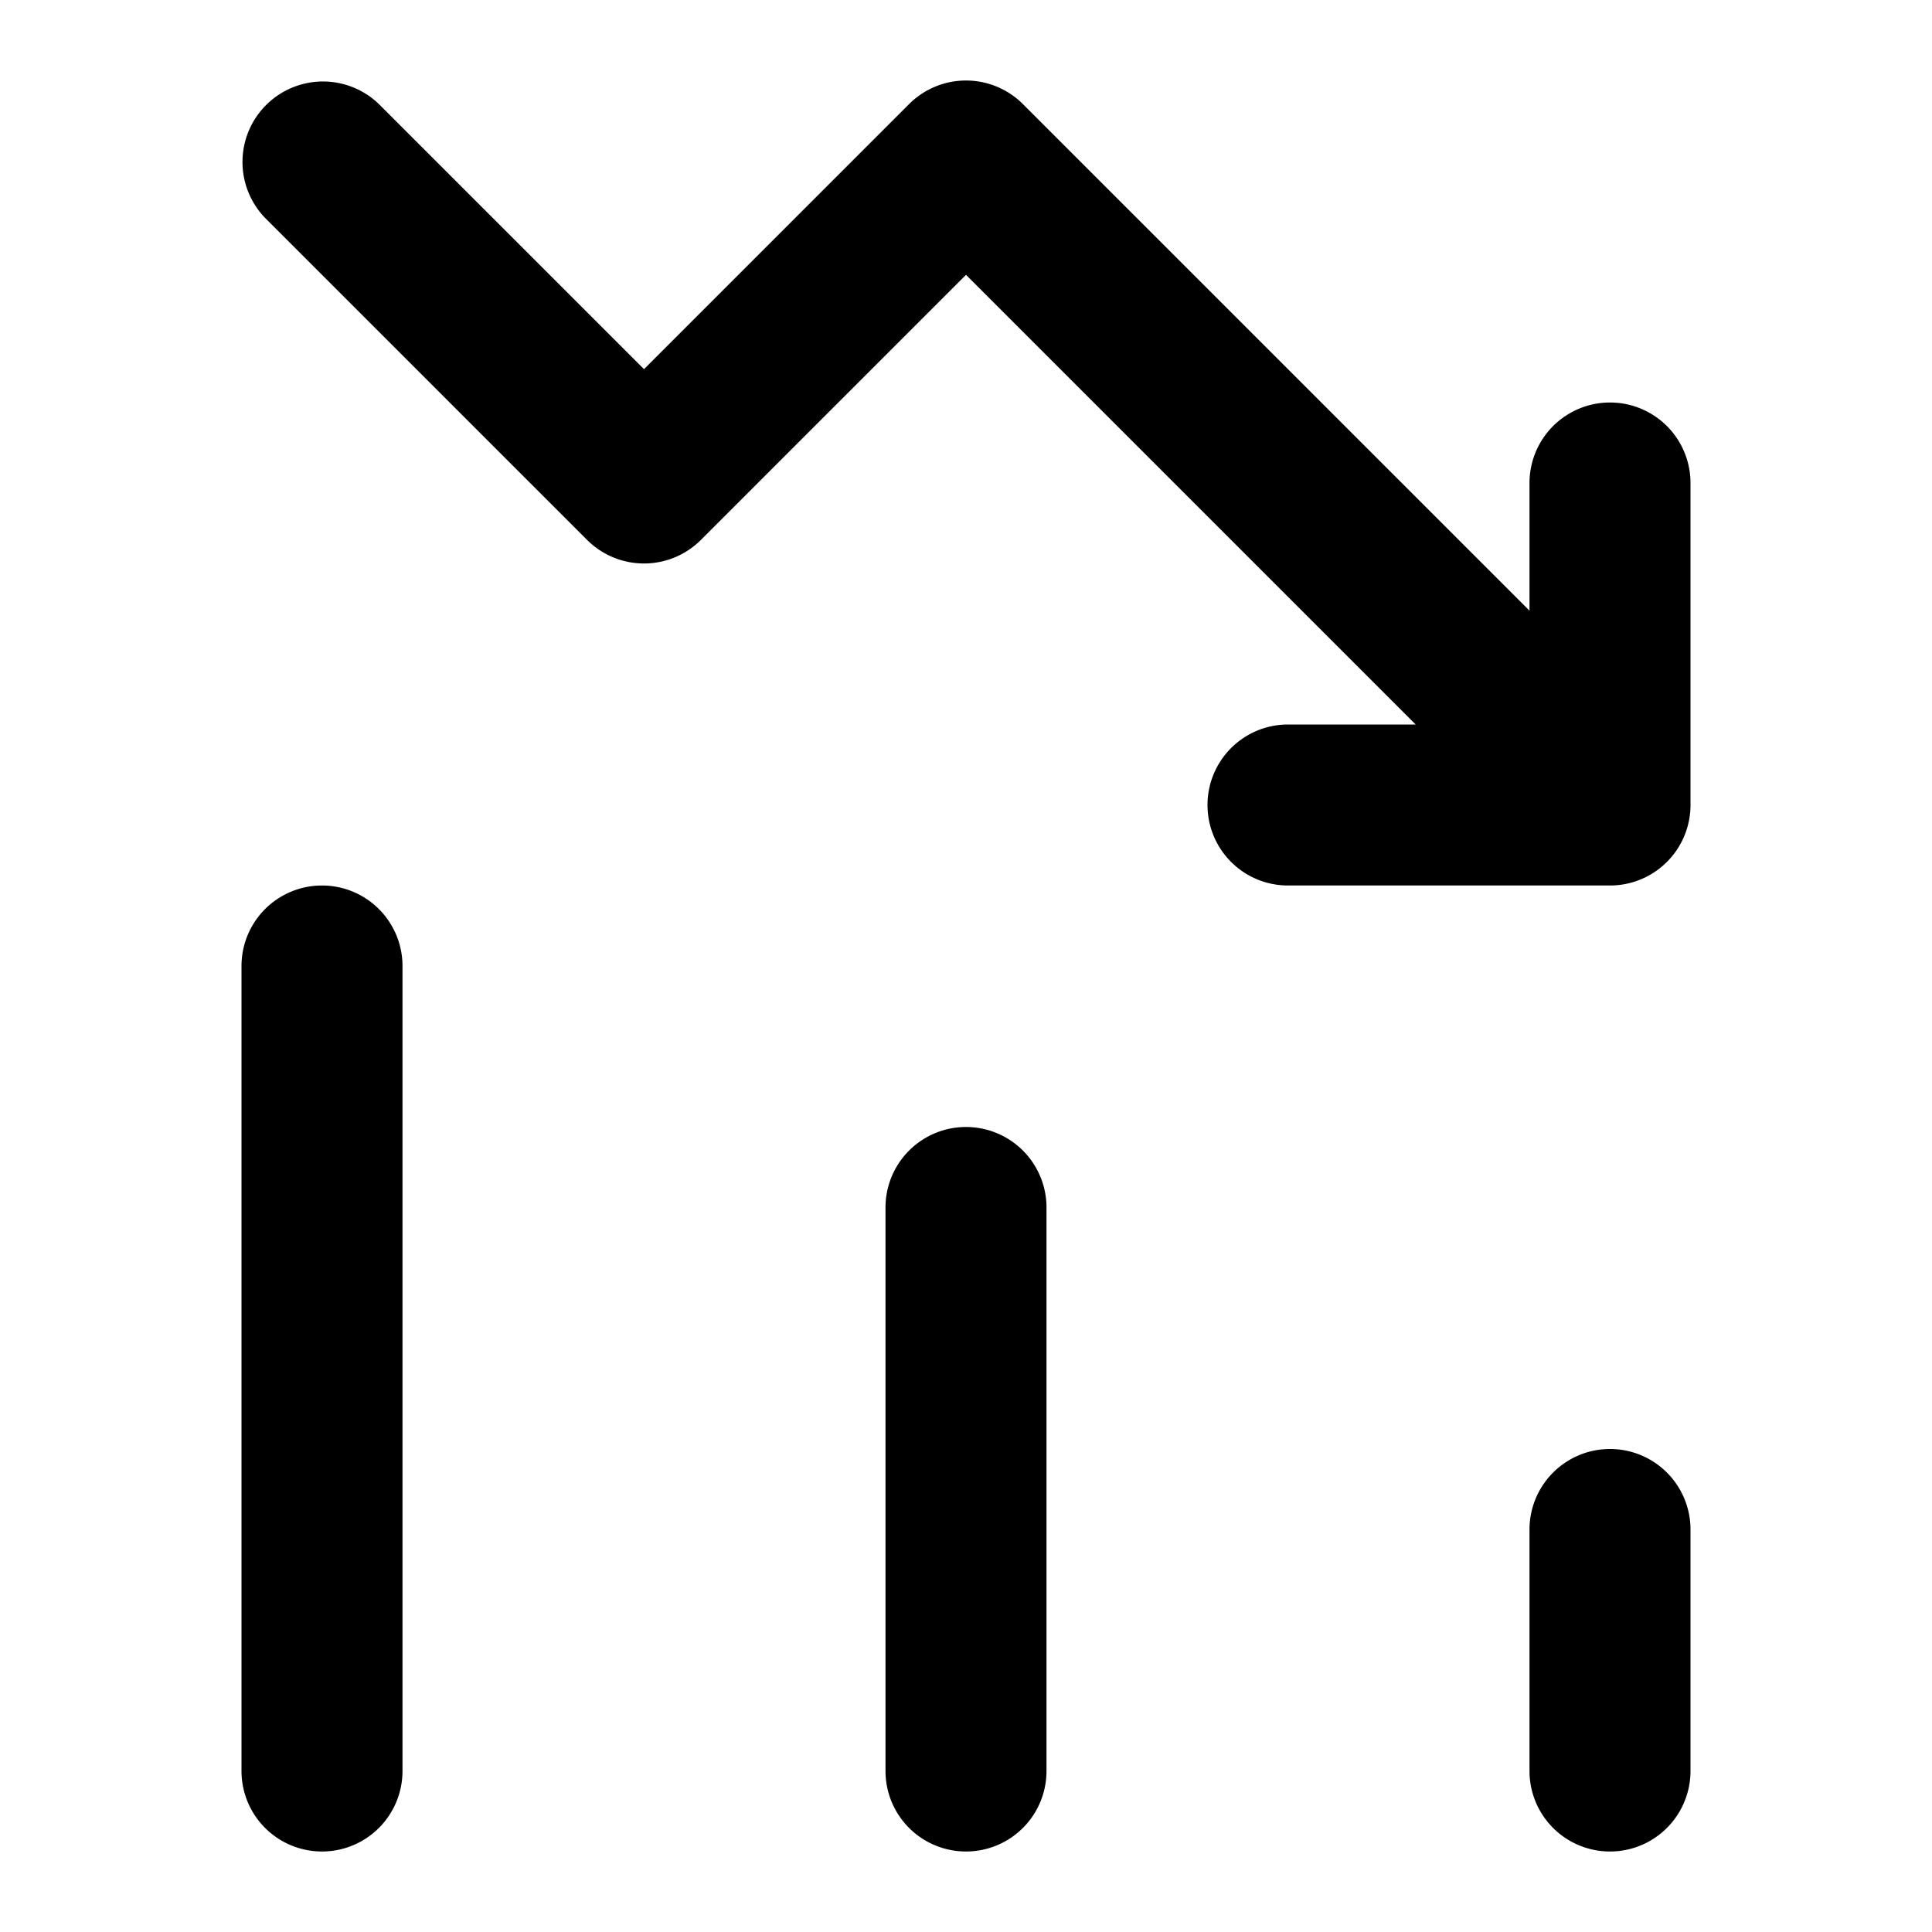
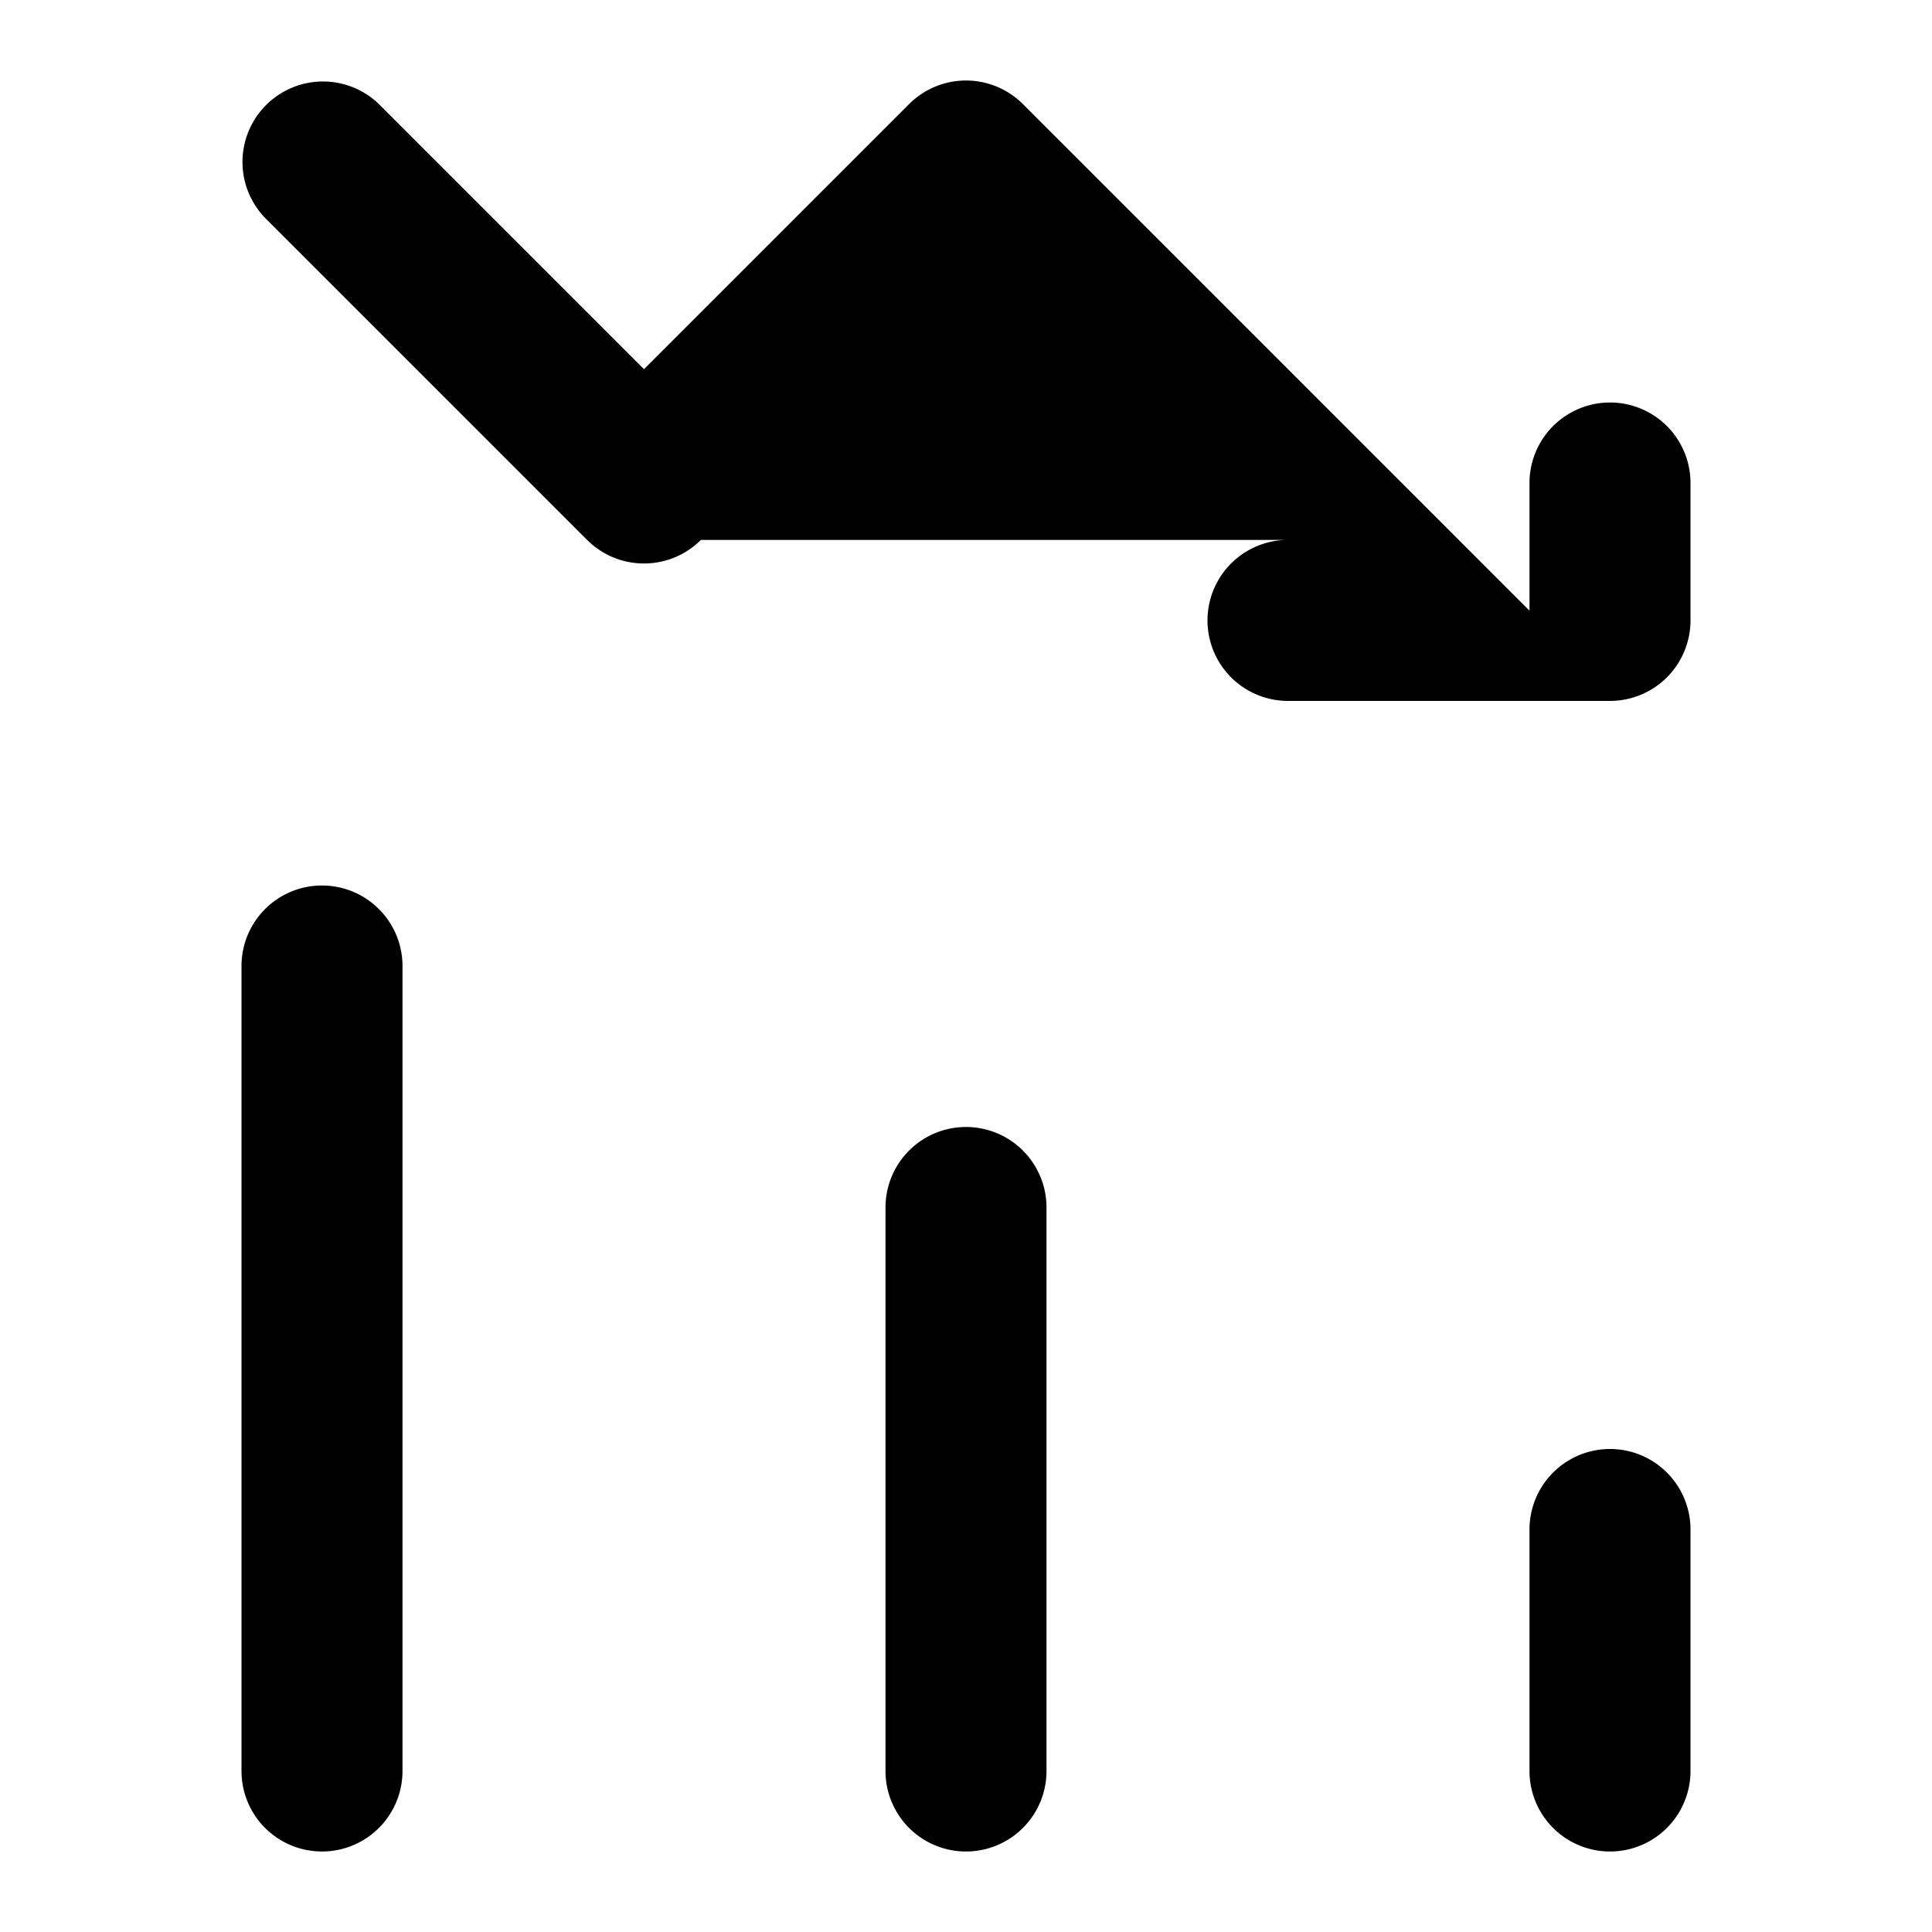
<svg xmlns="http://www.w3.org/2000/svg" fill="#000000" width="800px" height="800px" viewBox="0 0 24 24">
-   <path d="M21,19v3a1,1,0,0,1-2,0V19a1,1,0,0,1,2,0ZM11,15v7a1,1,0,0,0,2,0V15a1,1,0,0,0-2,0ZM3,22a1,1,0,0,0,2,0V12a1,1,0,0,0-2,0ZM21,6a1,1,0,0,0-2,0V7.586L12.707,1.293a1,1,0,0,0-1.414,0L8,4.586,4.707,1.293A1,1,0,0,0,3.293,2.707l4,4a1,1,0,0,0,1.414,0L12,3.414,17.586,9H16a1,1,0,0,0,0,2h4a1,1,0,0,0,1-1Z" />
+   <path d="M21,19v3a1,1,0,0,1-2,0V19a1,1,0,0,1,2,0ZM11,15v7a1,1,0,0,0,2,0V15a1,1,0,0,0-2,0ZM3,22a1,1,0,0,0,2,0V12a1,1,0,0,0-2,0ZM21,6a1,1,0,0,0-2,0V7.586L12.707,1.293a1,1,0,0,0-1.414,0L8,4.586,4.707,1.293A1,1,0,0,0,3.293,2.707l4,4a1,1,0,0,0,1.414,0H16a1,1,0,0,0,0,2h4a1,1,0,0,0,1-1Z" />
</svg>